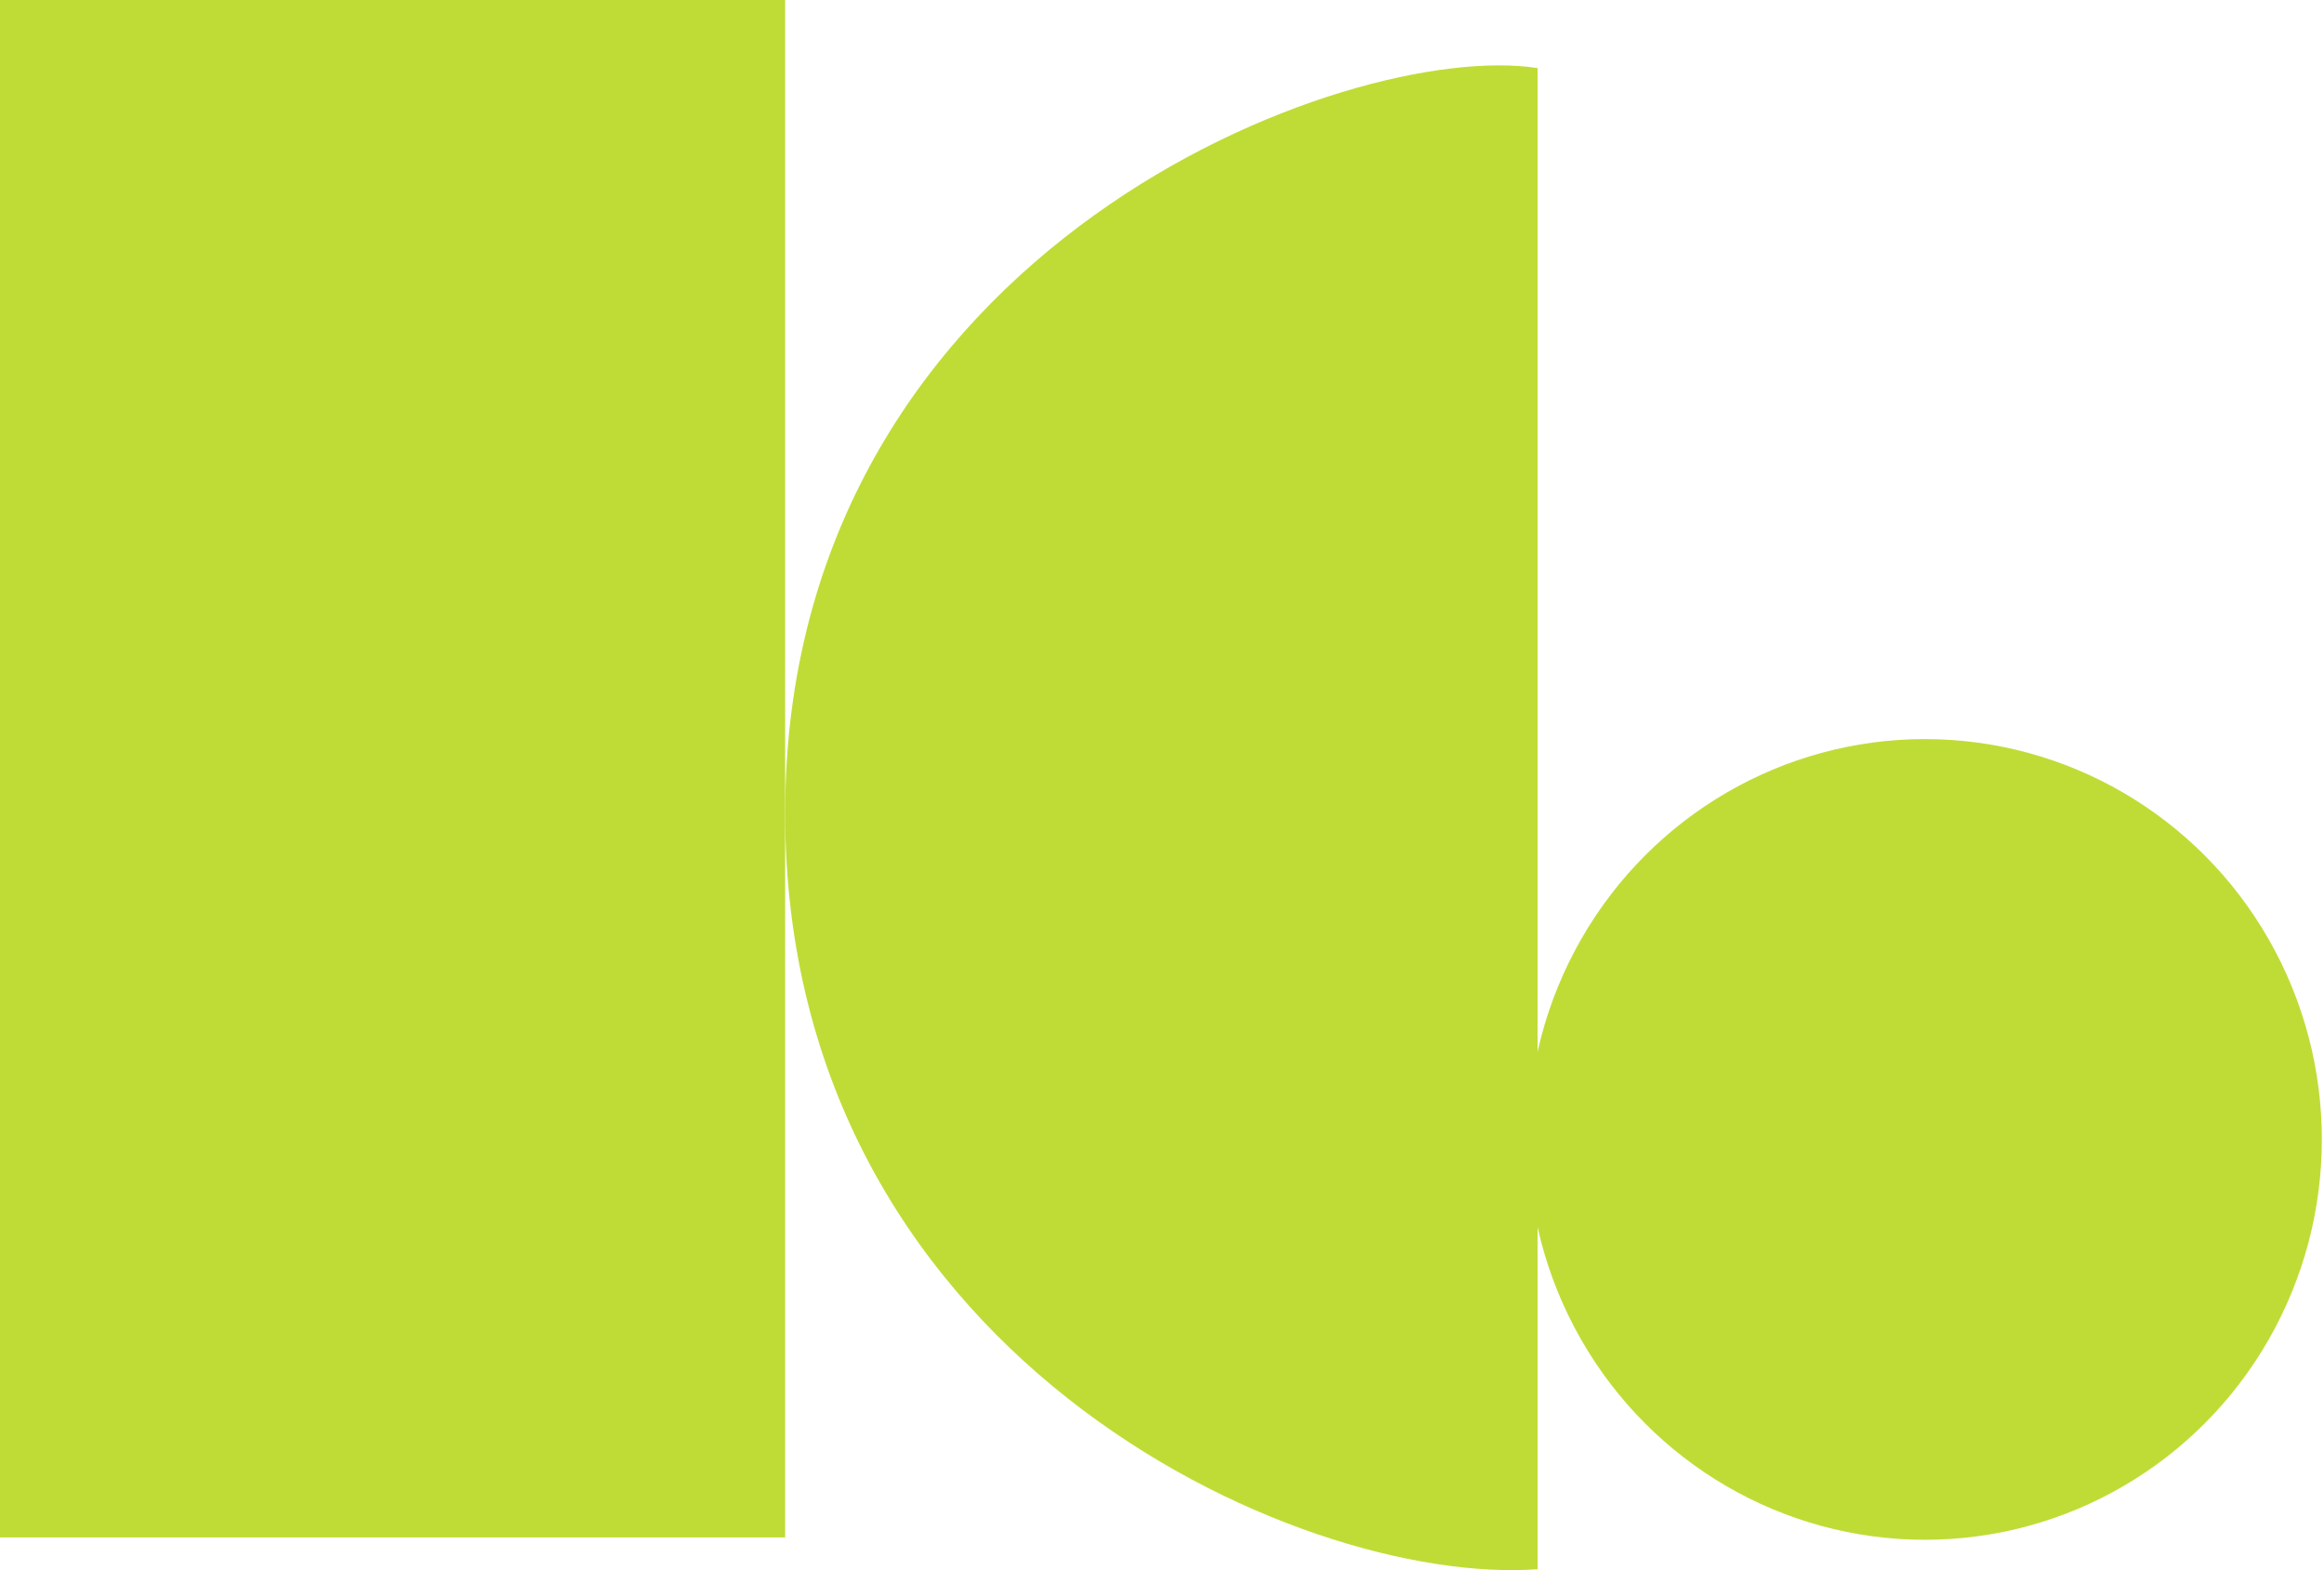
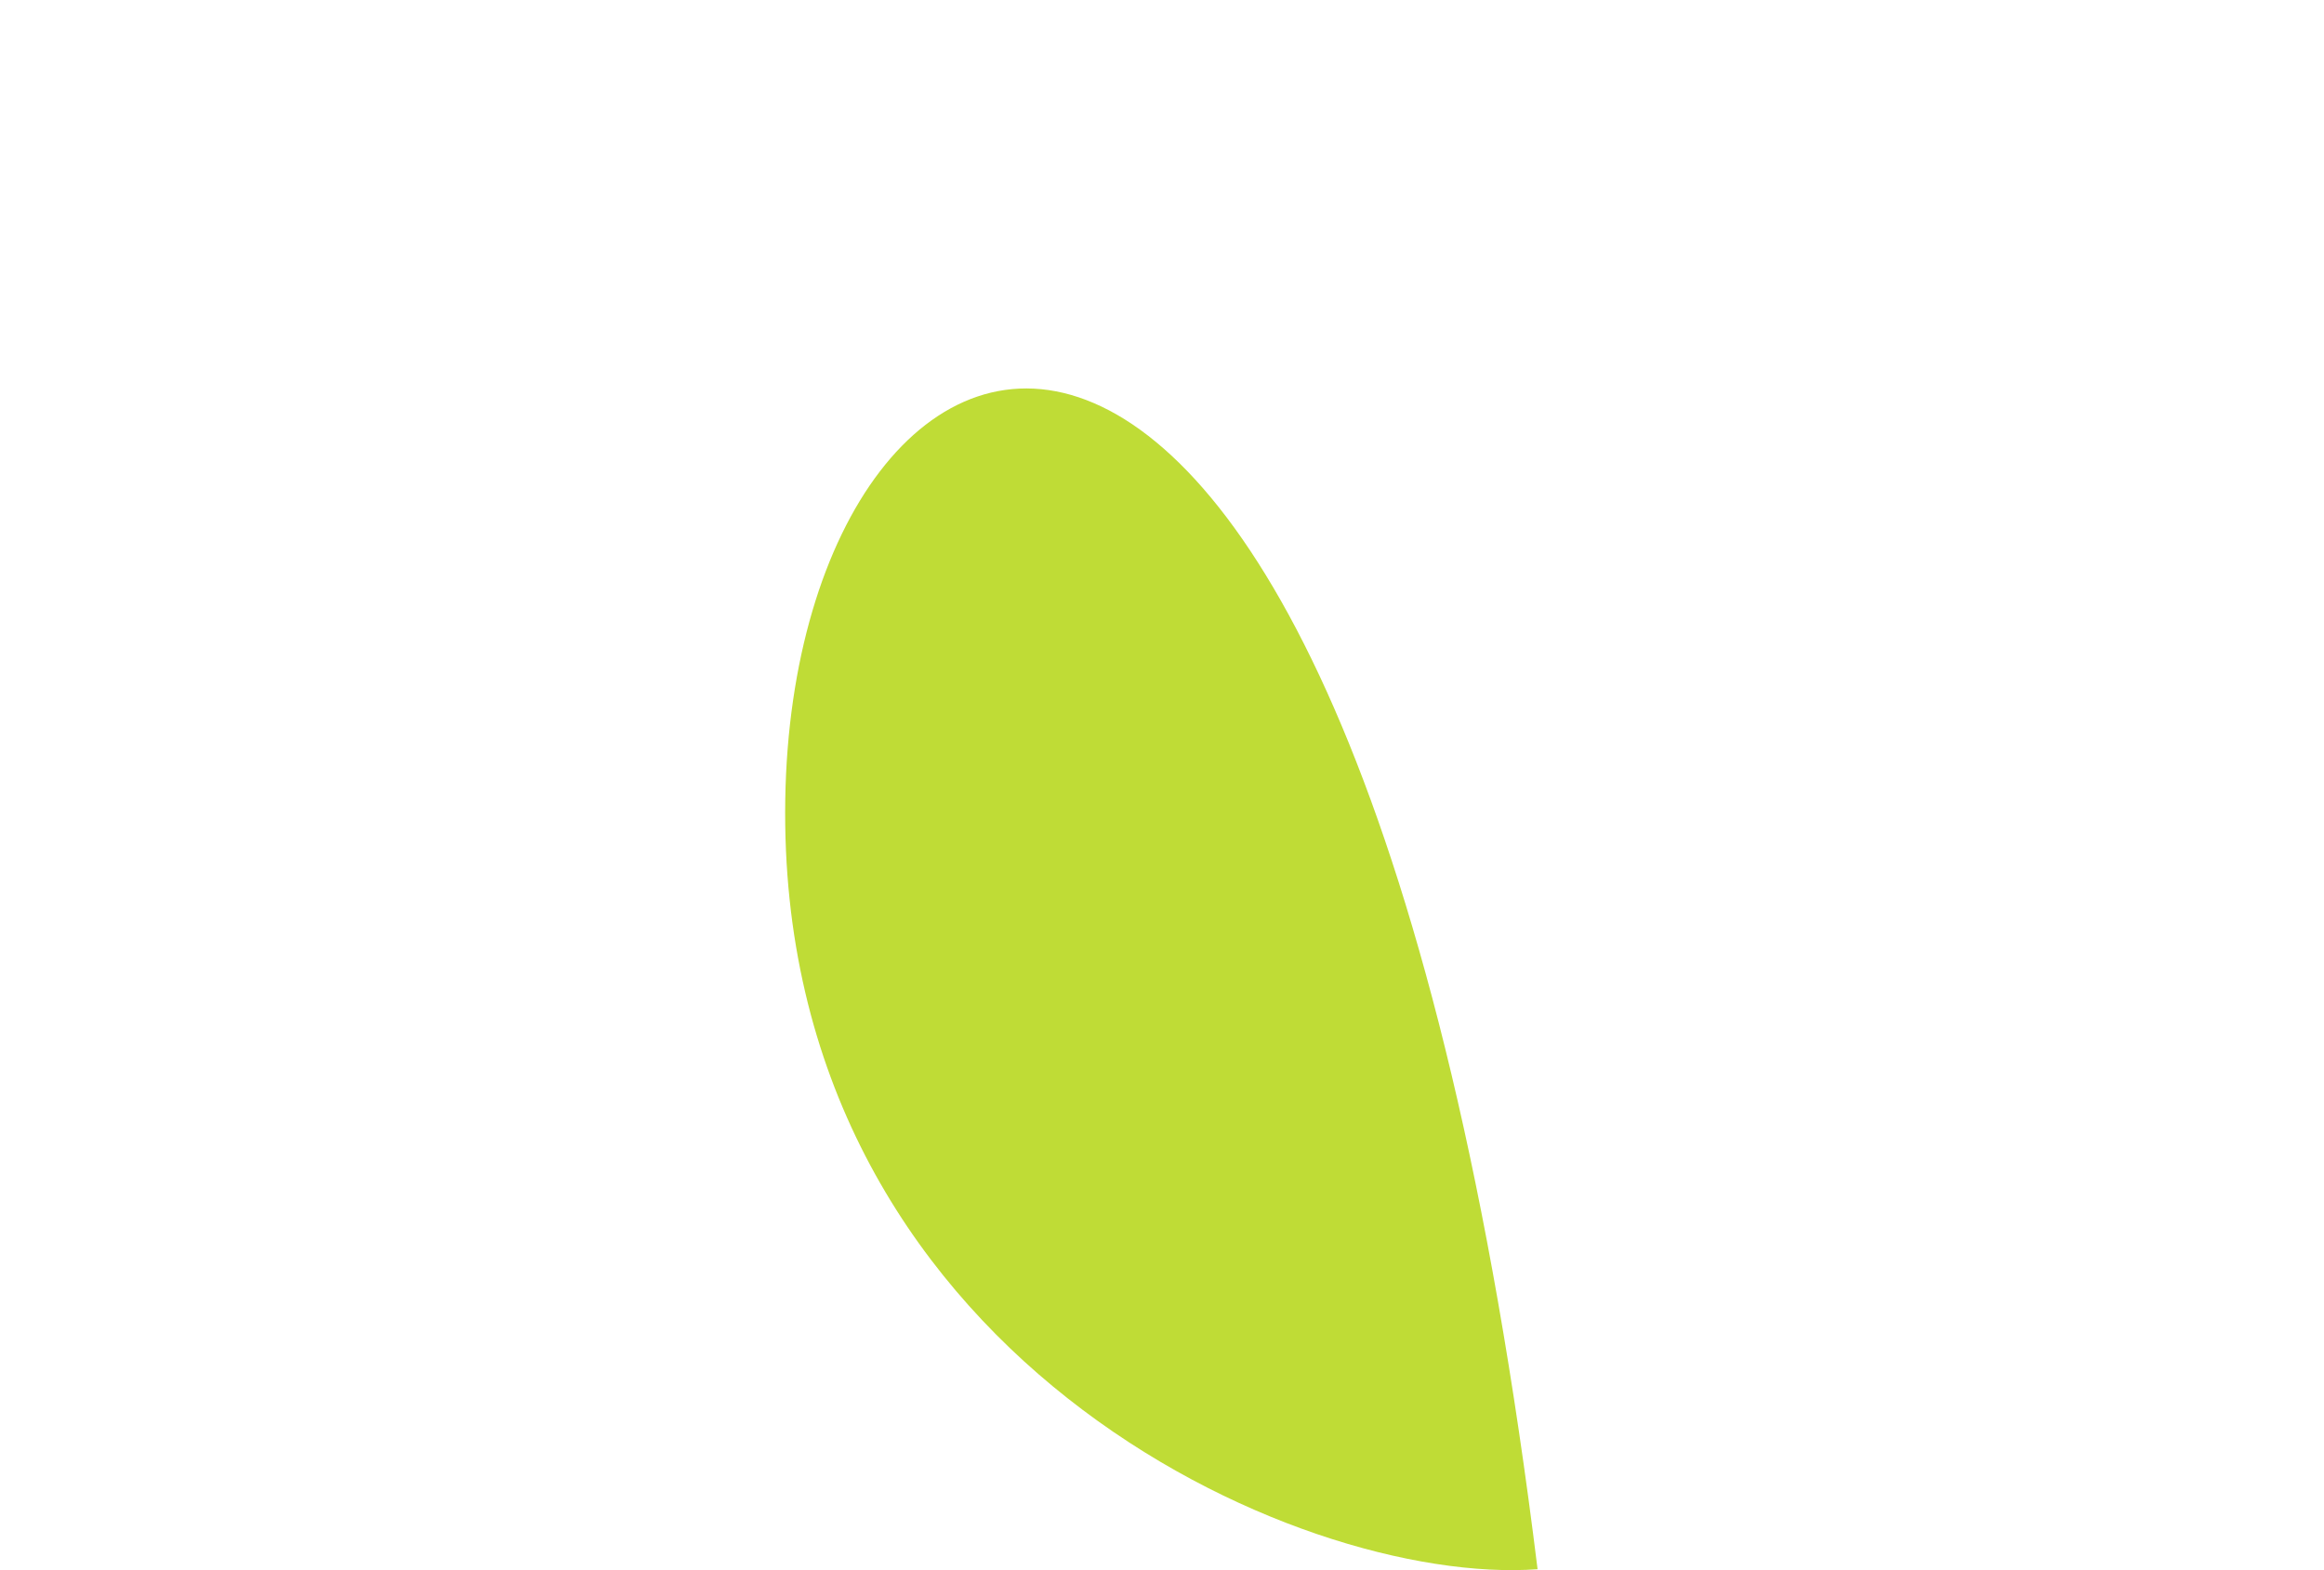
<svg xmlns="http://www.w3.org/2000/svg" width="148" height="100" viewBox="0 0 148 100" fill="none">
-   <rect y="97.914" width="97.917" height="50" transform="rotate(-90 0 97.914)" fill="#BFDC36" />
-   <ellipse cx="25.497" cy="25.279" rx="25.497" ry="25.279" transform="matrix(-1.60063e-09 1 -1 -1.19371e-06 147.863 47.07)" fill="#BFDC36" />
-   <path d="M97.918 99.939L97.918 4.336C85.894 2.469 50.563 15.704 50.008 50.926C49.453 86.148 82.565 101.055 97.918 99.939Z" fill="#BFDC36" />
+   <path d="M97.918 99.939C85.894 2.469 50.563 15.704 50.008 50.926C49.453 86.148 82.565 101.055 97.918 99.939Z" fill="#BFDC36" />
</svg>